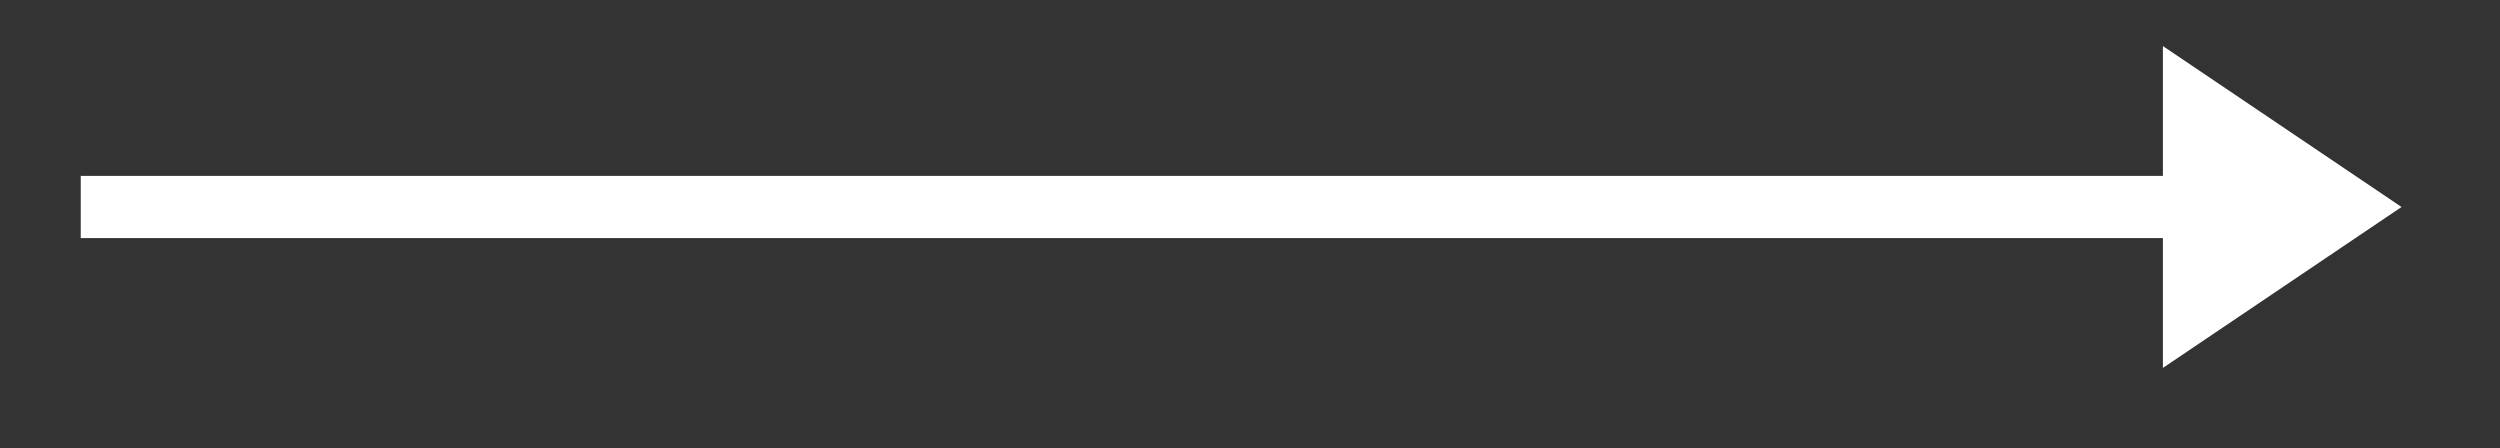
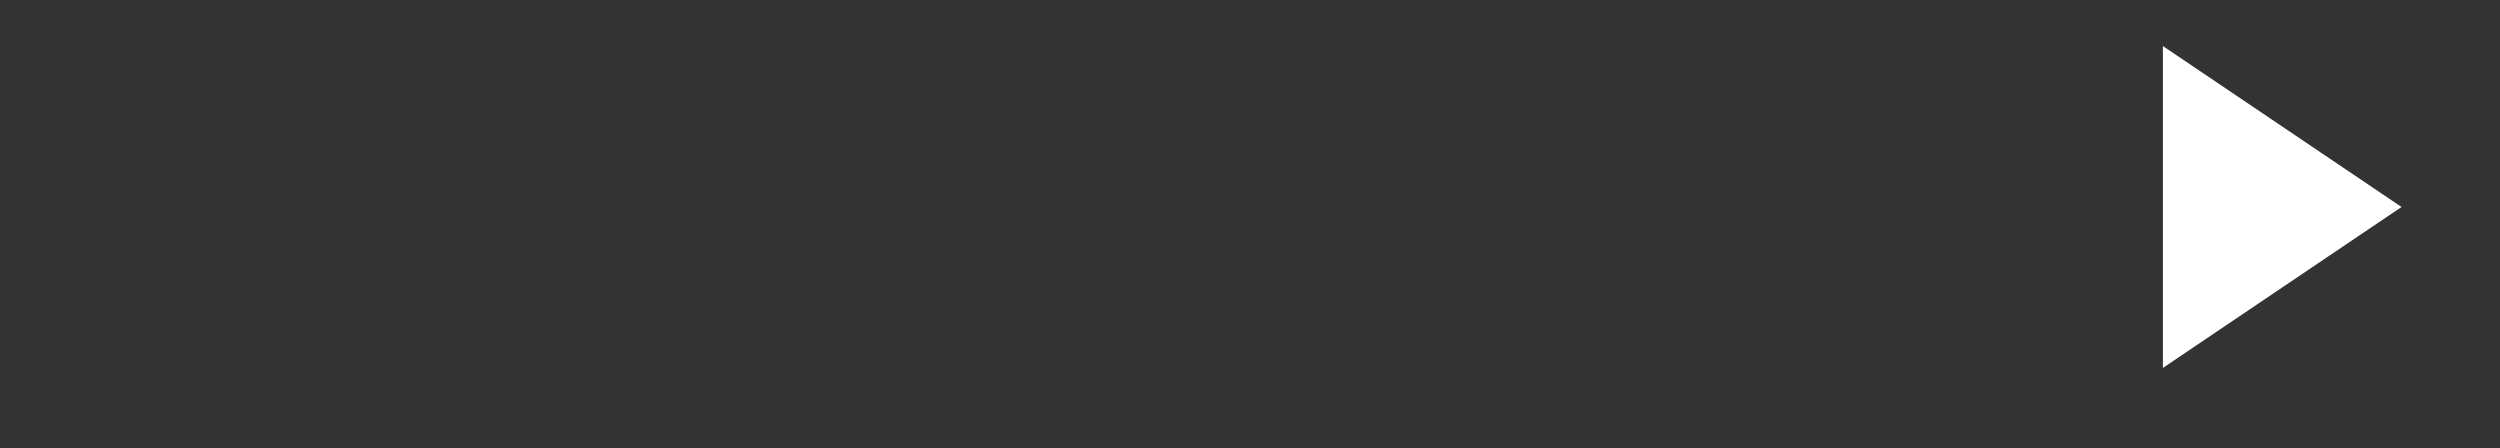
<svg xmlns="http://www.w3.org/2000/svg" id="Слой_1" data-name="Слой 1" viewBox="0 0 279 50">
  <rect x="0" y="0" width="279" height="50" fill="#333333" stroke="none" />
  <defs>
    <style>.cls-1{fill:#fff;}</style>
  </defs>
  <title>arrow</title>
-   <rect class="cls-1" x="9.01" y="19.63" width="239.31" height="6.94" />
  <polygon class="cls-1" points="268.01 23.1 241.38 41.06 241.38 5.14 268.01 23.1" />
</svg>